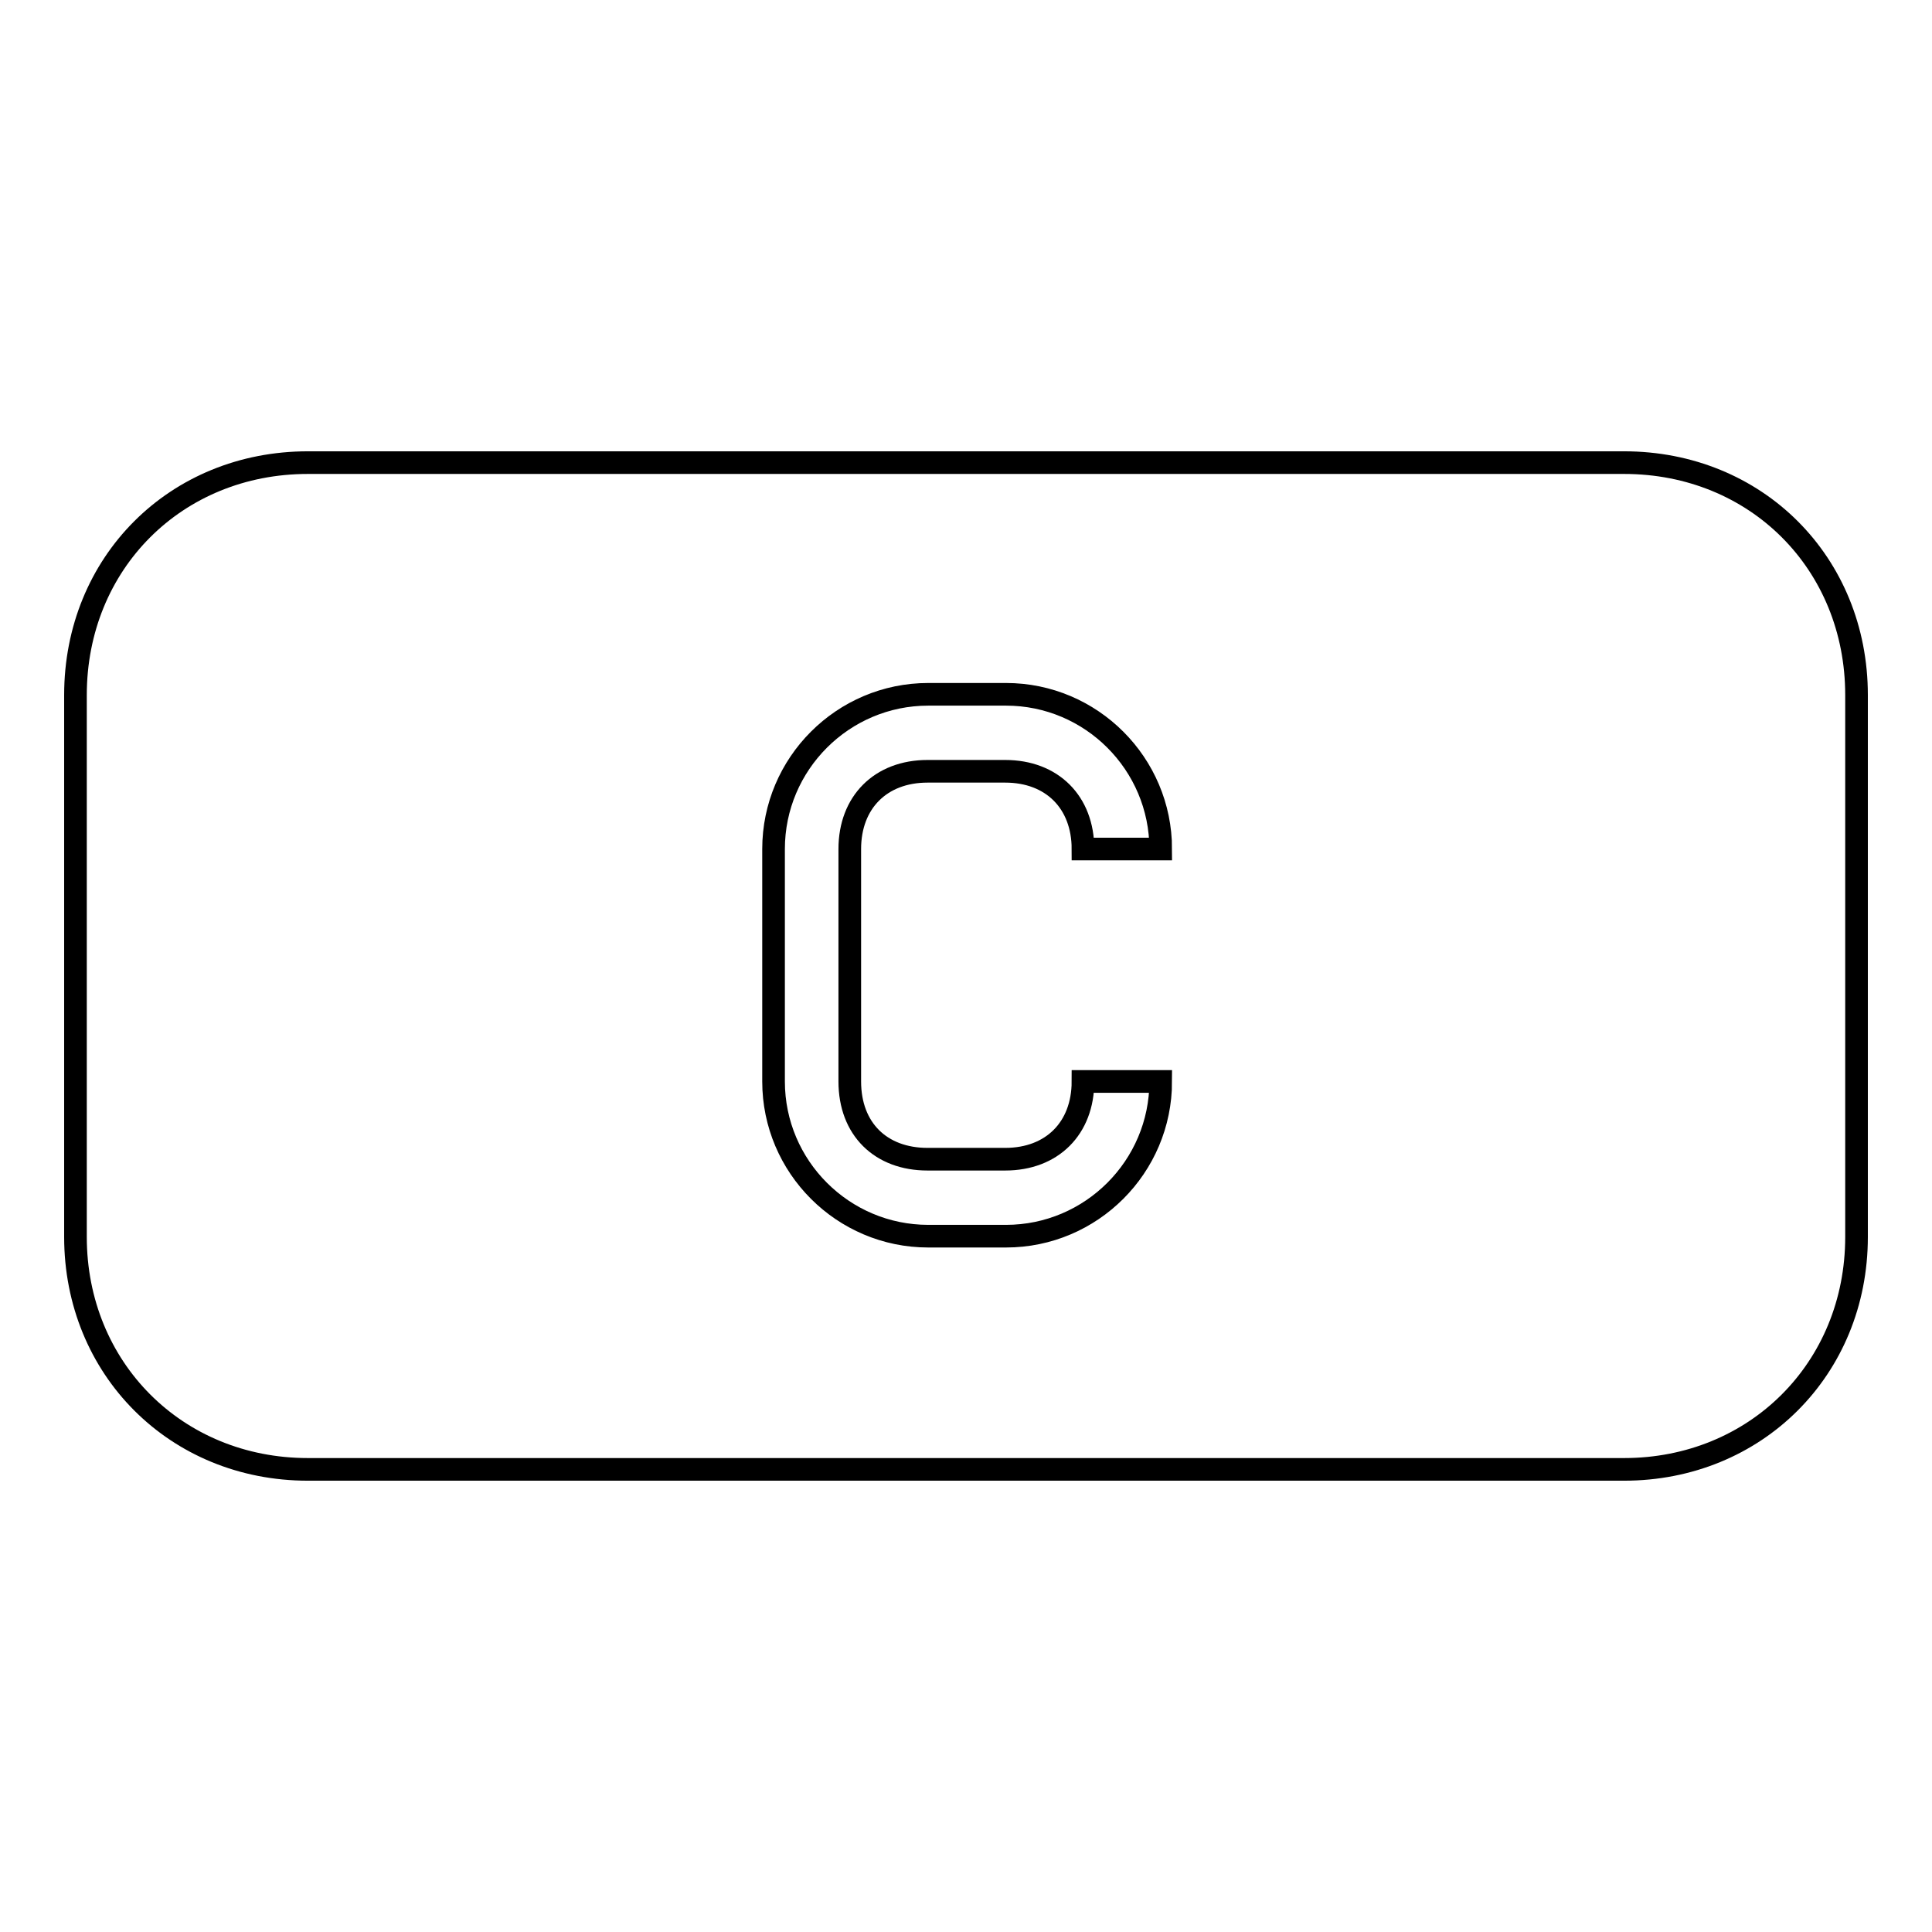
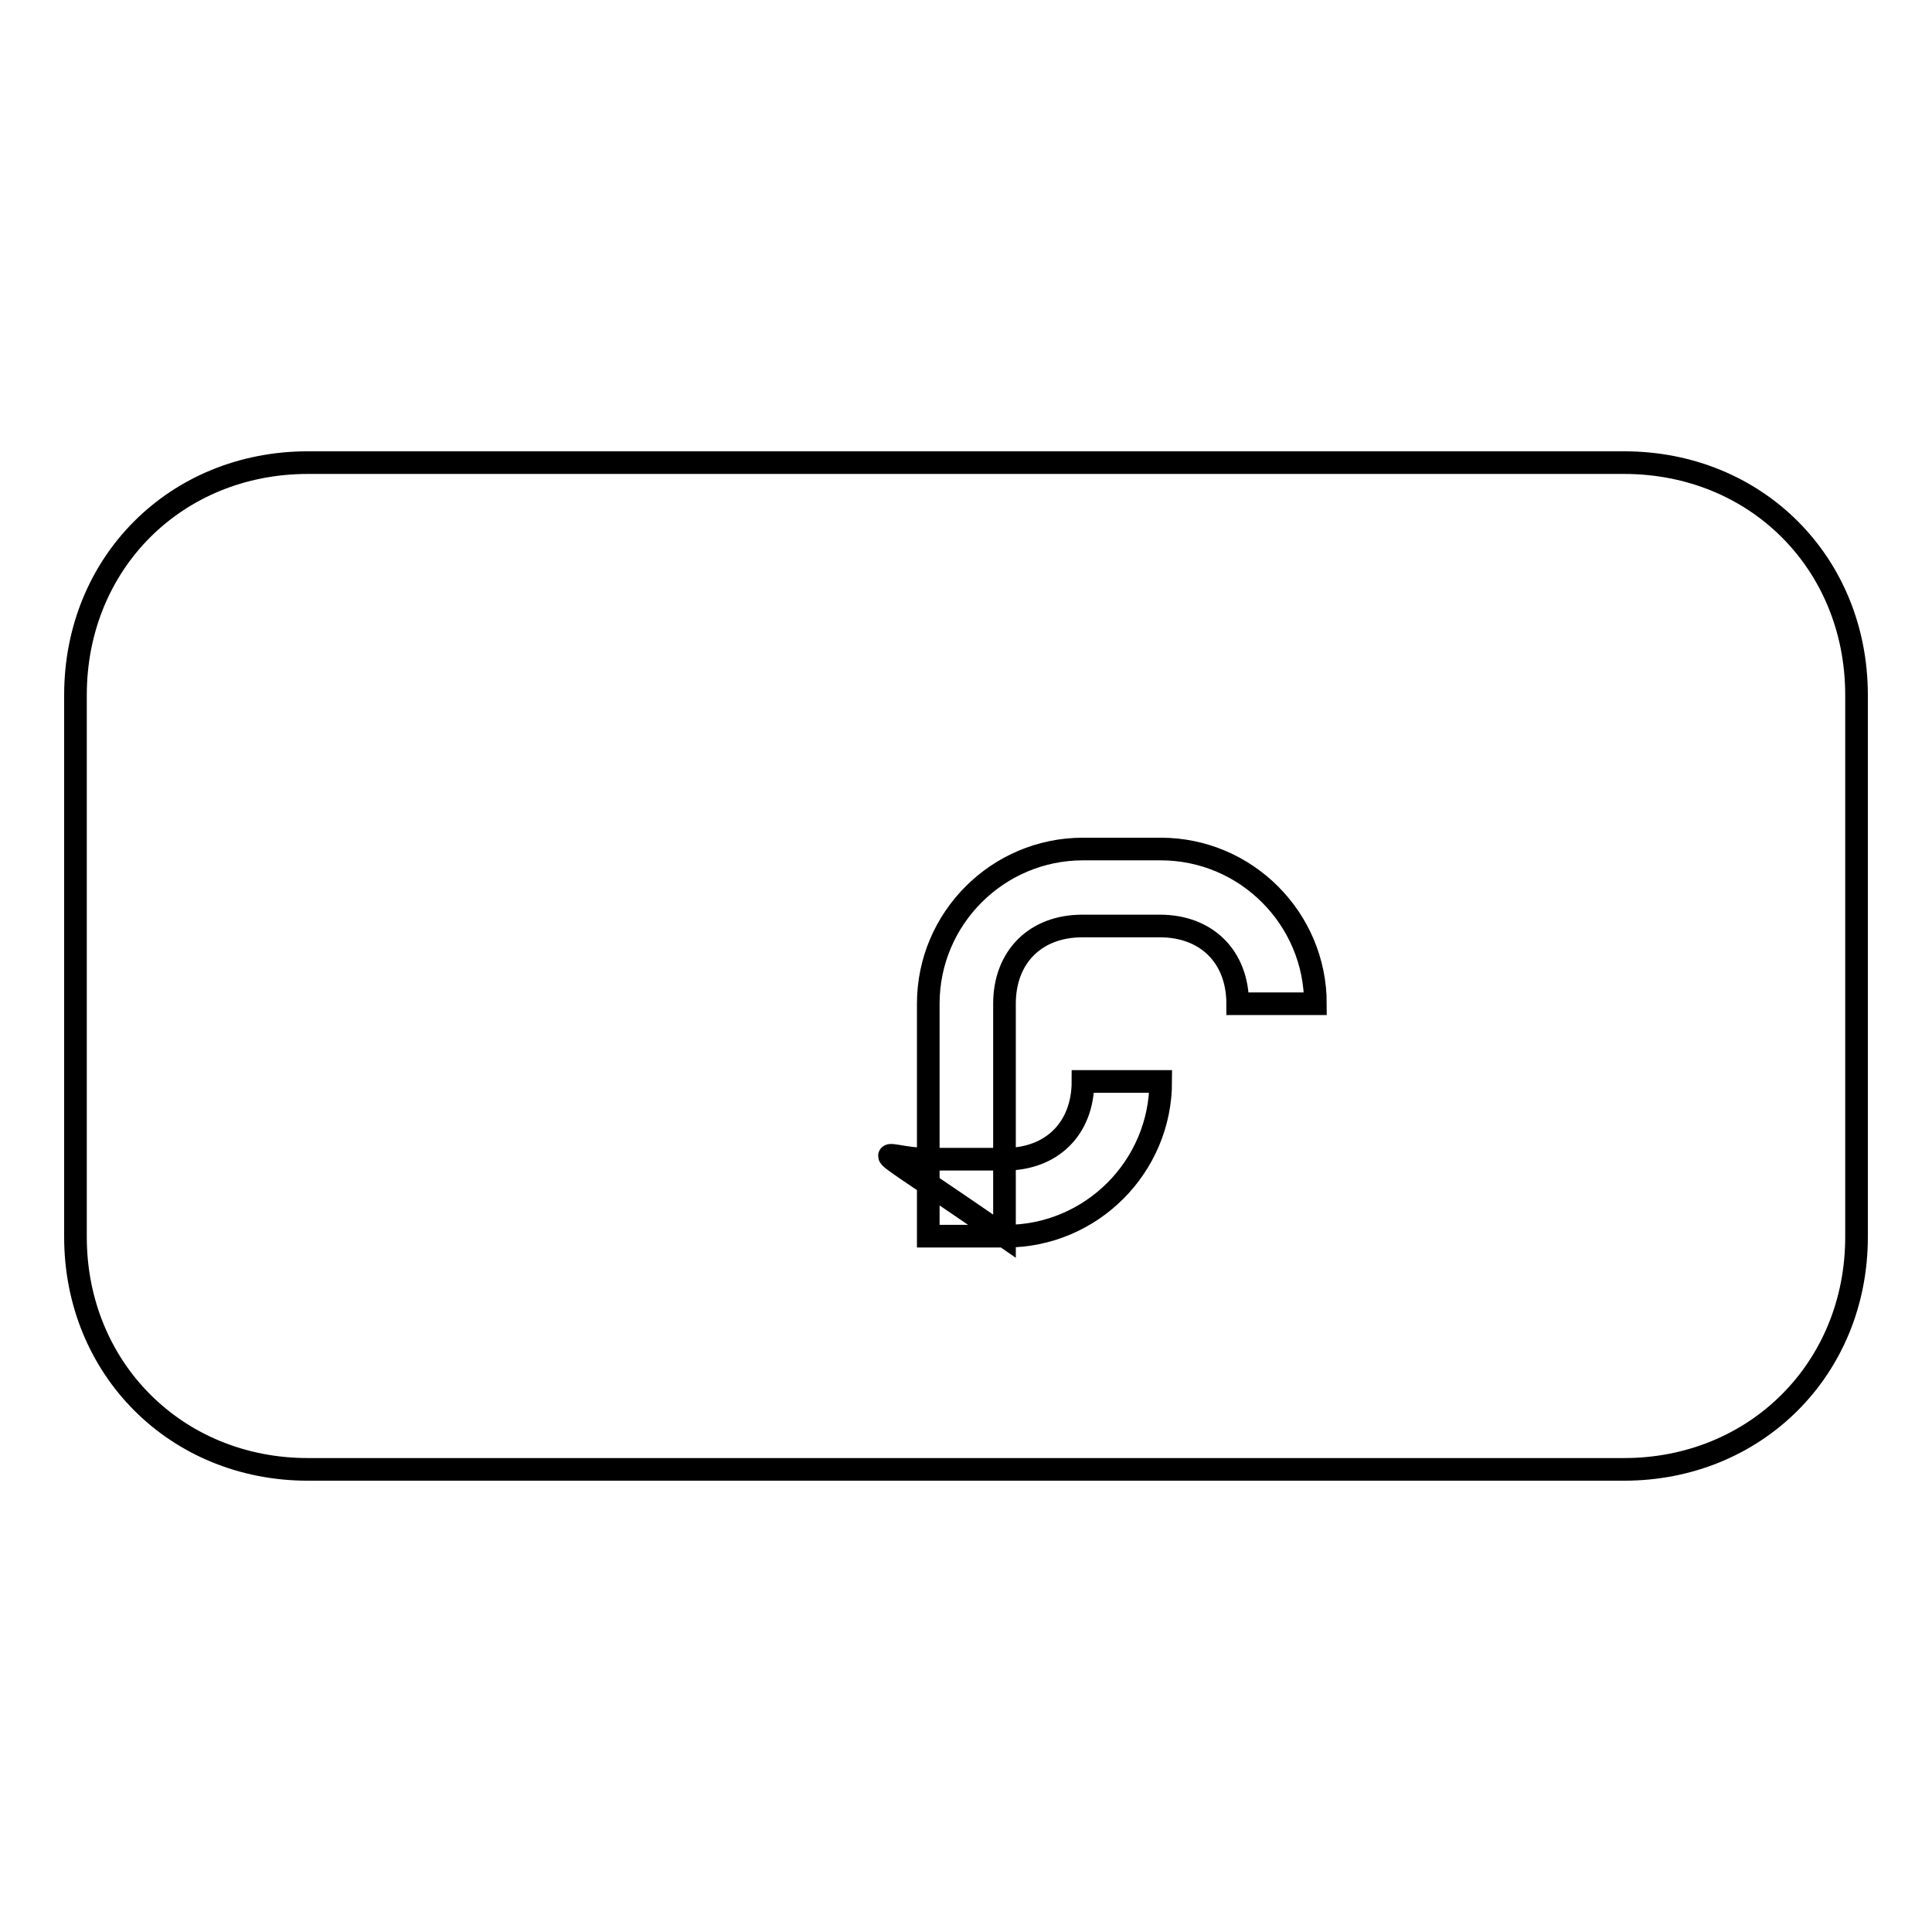
<svg xmlns="http://www.w3.org/2000/svg" version="1.1" x="0px" y="0px" viewBox="0 0 256 256" enable-background="new 0 0 256 256" xml:space="preserve">
  <g>
    <g>
      <g>
-         <path stroke-width="3" fill-opacity="0" stroke="#000000" d="M215.2,61.3H40.8C23.3,61.3,10,74.6,10,92.1v71.8c0,17.4,13.3,30.8,30.8,30.8h174.4c17.4,0,30.8-13.3,30.8-30.8V92.1C246,74.6,232.7,61.3,215.2,61.3z M122.9,153.6h10.3c6.2,0,10.3-4.1,10.3-10.3h10.3c0,11.3-9.2,20.5-20.5,20.5h-10.3c-11.3,0-20.5-9.2-20.5-20.5v-30.8c0-11.3,9.2-20.5,20.5-20.5h10.3c11.3,0,20.5,9.2,20.5,20.5h-10.3c0-6.2-4.1-10.3-10.3-10.3h-10.3c-6.2,0-10.3,4.1-10.3,10.3v30.8C112.6,149.6,116.7,153.6,122.9,153.6z" />
+         <path stroke-width="3" fill-opacity="0" stroke="#000000" d="M215.2,61.3H40.8C23.3,61.3,10,74.6,10,92.1v71.8c0,17.4,13.3,30.8,30.8,30.8h174.4c17.4,0,30.8-13.3,30.8-30.8V92.1C246,74.6,232.7,61.3,215.2,61.3z M122.9,153.6h10.3c6.2,0,10.3-4.1,10.3-10.3h10.3c0,11.3-9.2,20.5-20.5,20.5h-10.3v-30.8c0-11.3,9.2-20.5,20.5-20.5h10.3c11.3,0,20.5,9.2,20.5,20.5h-10.3c0-6.2-4.1-10.3-10.3-10.3h-10.3c-6.2,0-10.3,4.1-10.3,10.3v30.8C112.6,149.6,116.7,153.6,122.9,153.6z" />
      </g>
      <g />
      <g />
      <g />
      <g />
      <g />
      <g />
      <g />
      <g />
      <g />
      <g />
      <g />
      <g />
      <g />
      <g />
      <g />
    </g>
  </g>
</svg>